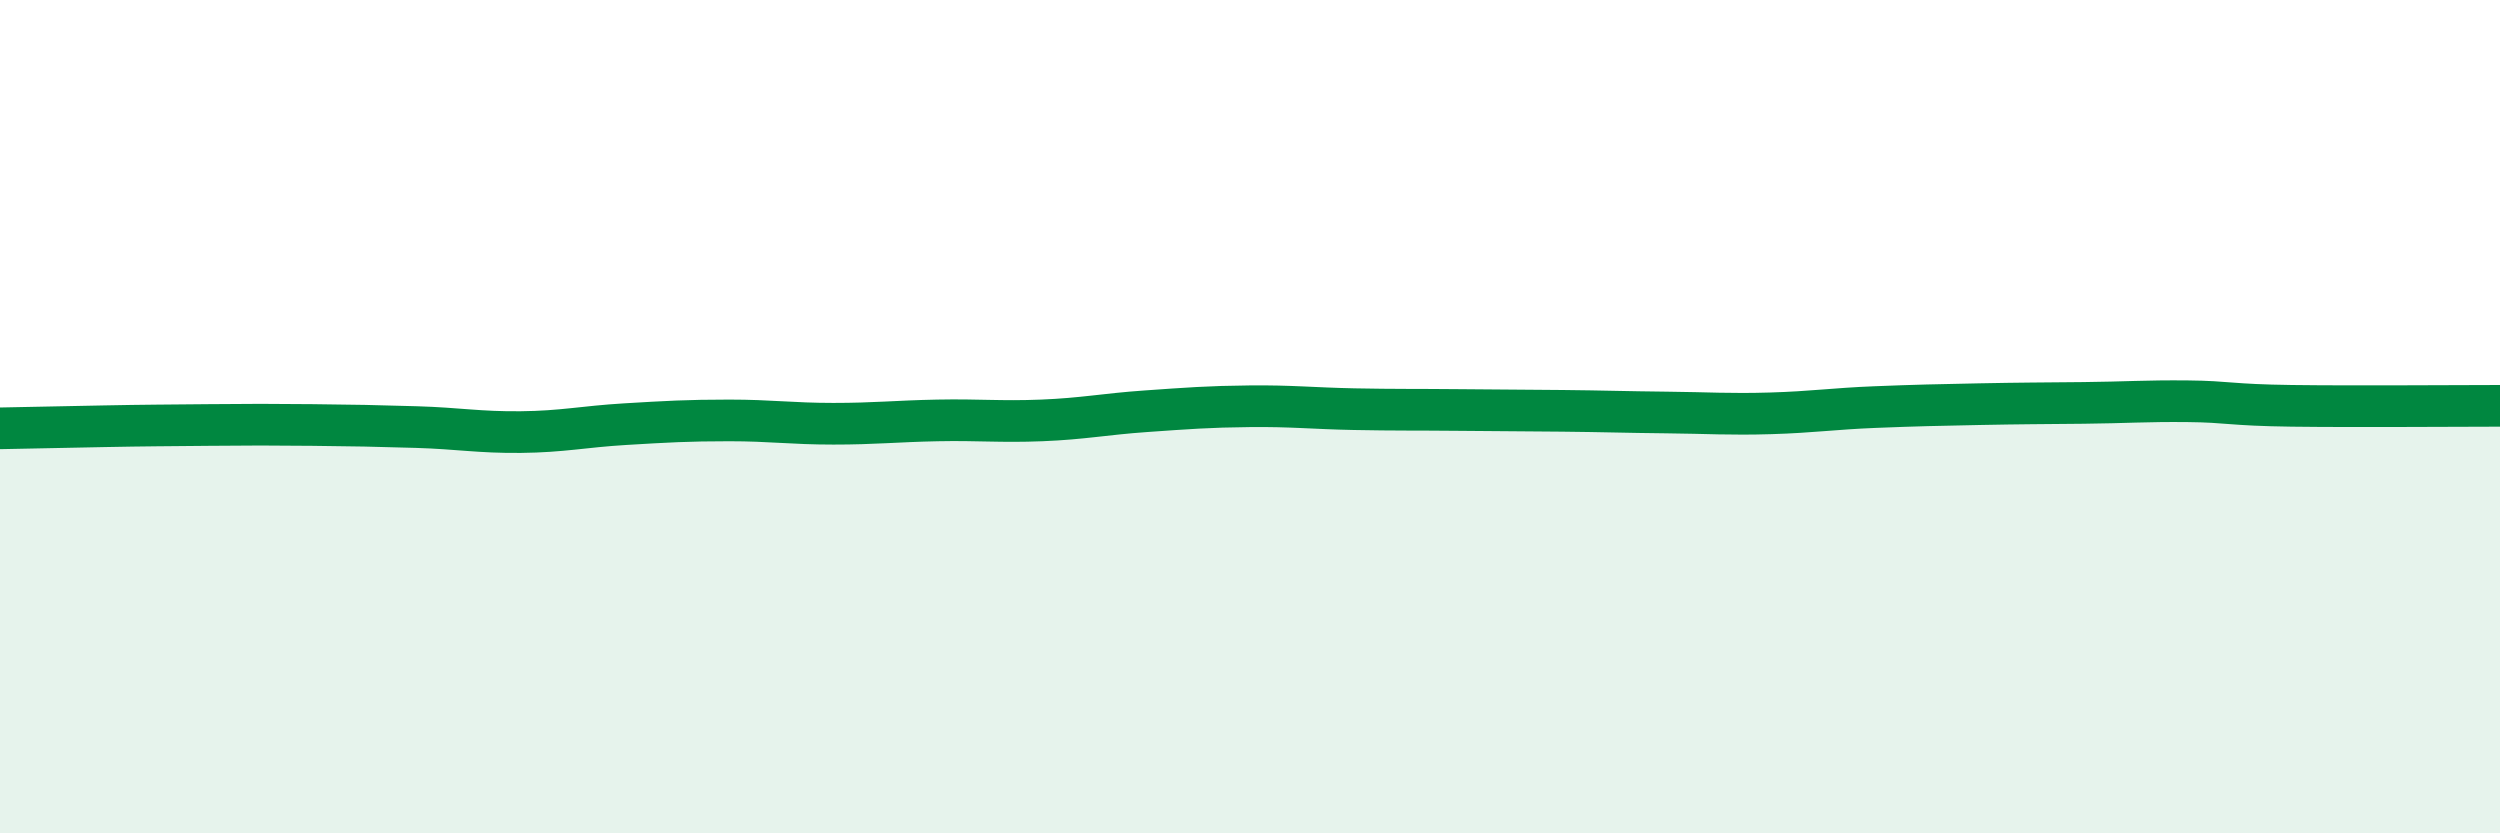
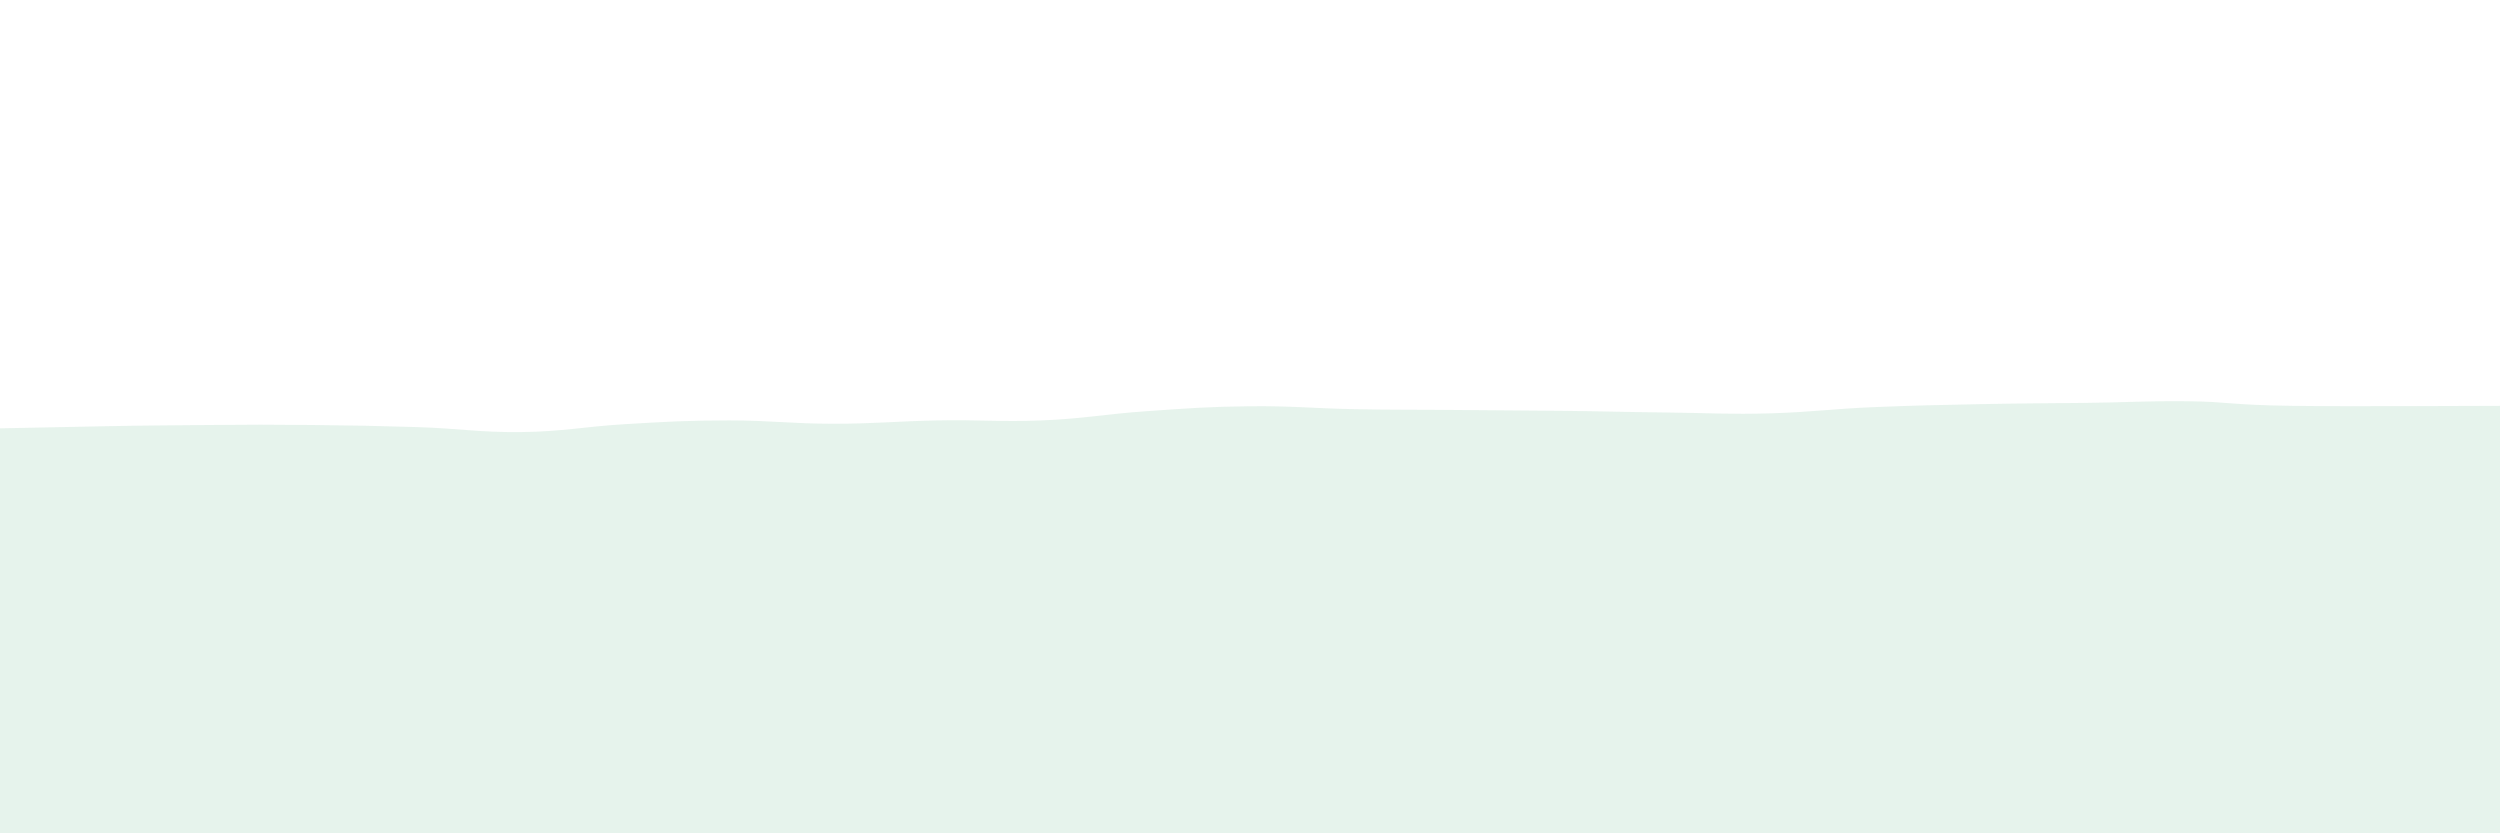
<svg xmlns="http://www.w3.org/2000/svg" width="60" height="20" viewBox="0 0 60 20">
  <path d="M 0,10.28 C 0.5,10.27 1.5,10.25 2.5,10.23 C 3.5,10.21 4,10.21 5,10.2 C 6,10.19 6.5,10.19 7.5,10.2 C 8.5,10.21 9,10.22 10,10.25 C 11,10.28 11.5,10.38 12.5,10.37 C 13.5,10.36 14,10.24 15,10.18 C 16,10.12 16.5,10.09 17.5,10.09 C 18.5,10.09 19,10.17 20,10.17 C 21,10.17 21.5,10.11 22.5,10.09 C 23.5,10.07 24,10.13 25,10.09 C 26,10.05 26.5,9.94 27.5,9.87 C 28.5,9.8 29,9.76 30,9.75 C 31,9.74 31.5,9.8 32.5,9.82 C 33.5,9.84 34,9.83 35,9.84 C 36,9.85 36.5,9.85 37.5,9.86 C 38.5,9.87 39,9.89 40,9.9 C 41,9.91 41.5,9.95 42.5,9.92 C 43.5,9.89 44,9.81 45,9.77 C 46,9.73 46.5,9.72 47.5,9.7 C 48.5,9.68 49,9.68 50,9.67 C 51,9.66 51.5,9.62 52.5,9.63 C 53.5,9.64 53.5,9.72 55,9.74 C 56.5,9.76 59,9.74 60,9.74L60 20L0 20Z" fill="#008740" opacity="0.1" stroke-linecap="round" stroke-linejoin="round" />
-   <path d="M 0,10.28 C 0.5,10.27 1.5,10.25 2.5,10.23 C 3.5,10.21 4,10.21 5,10.2 C 6,10.19 6.5,10.19 7.5,10.2 C 8.5,10.21 9,10.22 10,10.25 C 11,10.28 11.5,10.38 12.5,10.37 C 13.5,10.36 14,10.24 15,10.18 C 16,10.12 16.5,10.09 17.5,10.09 C 18.5,10.09 19,10.17 20,10.17 C 21,10.17 21.5,10.11 22.5,10.09 C 23.5,10.07 24,10.13 25,10.09 C 26,10.05 26.5,9.94 27.5,9.87 C 28.5,9.8 29,9.76 30,9.75 C 31,9.74 31.5,9.8 32.5,9.82 C 33.5,9.84 34,9.83 35,9.84 C 36,9.85 36.5,9.85 37.5,9.86 C 38.5,9.87 39,9.89 40,9.9 C 41,9.91 41.5,9.95 42.5,9.92 C 43.5,9.89 44,9.81 45,9.77 C 46,9.73 46.5,9.72 47.5,9.7 C 48.5,9.68 49,9.68 50,9.67 C 51,9.66 51.5,9.62 52.5,9.63 C 53.5,9.64 53.5,9.72 55,9.74 C 56.5,9.76 59,9.74 60,9.74" stroke="#008740" stroke-width="1" fill="none" stroke-linecap="round" stroke-linejoin="round" />
</svg>